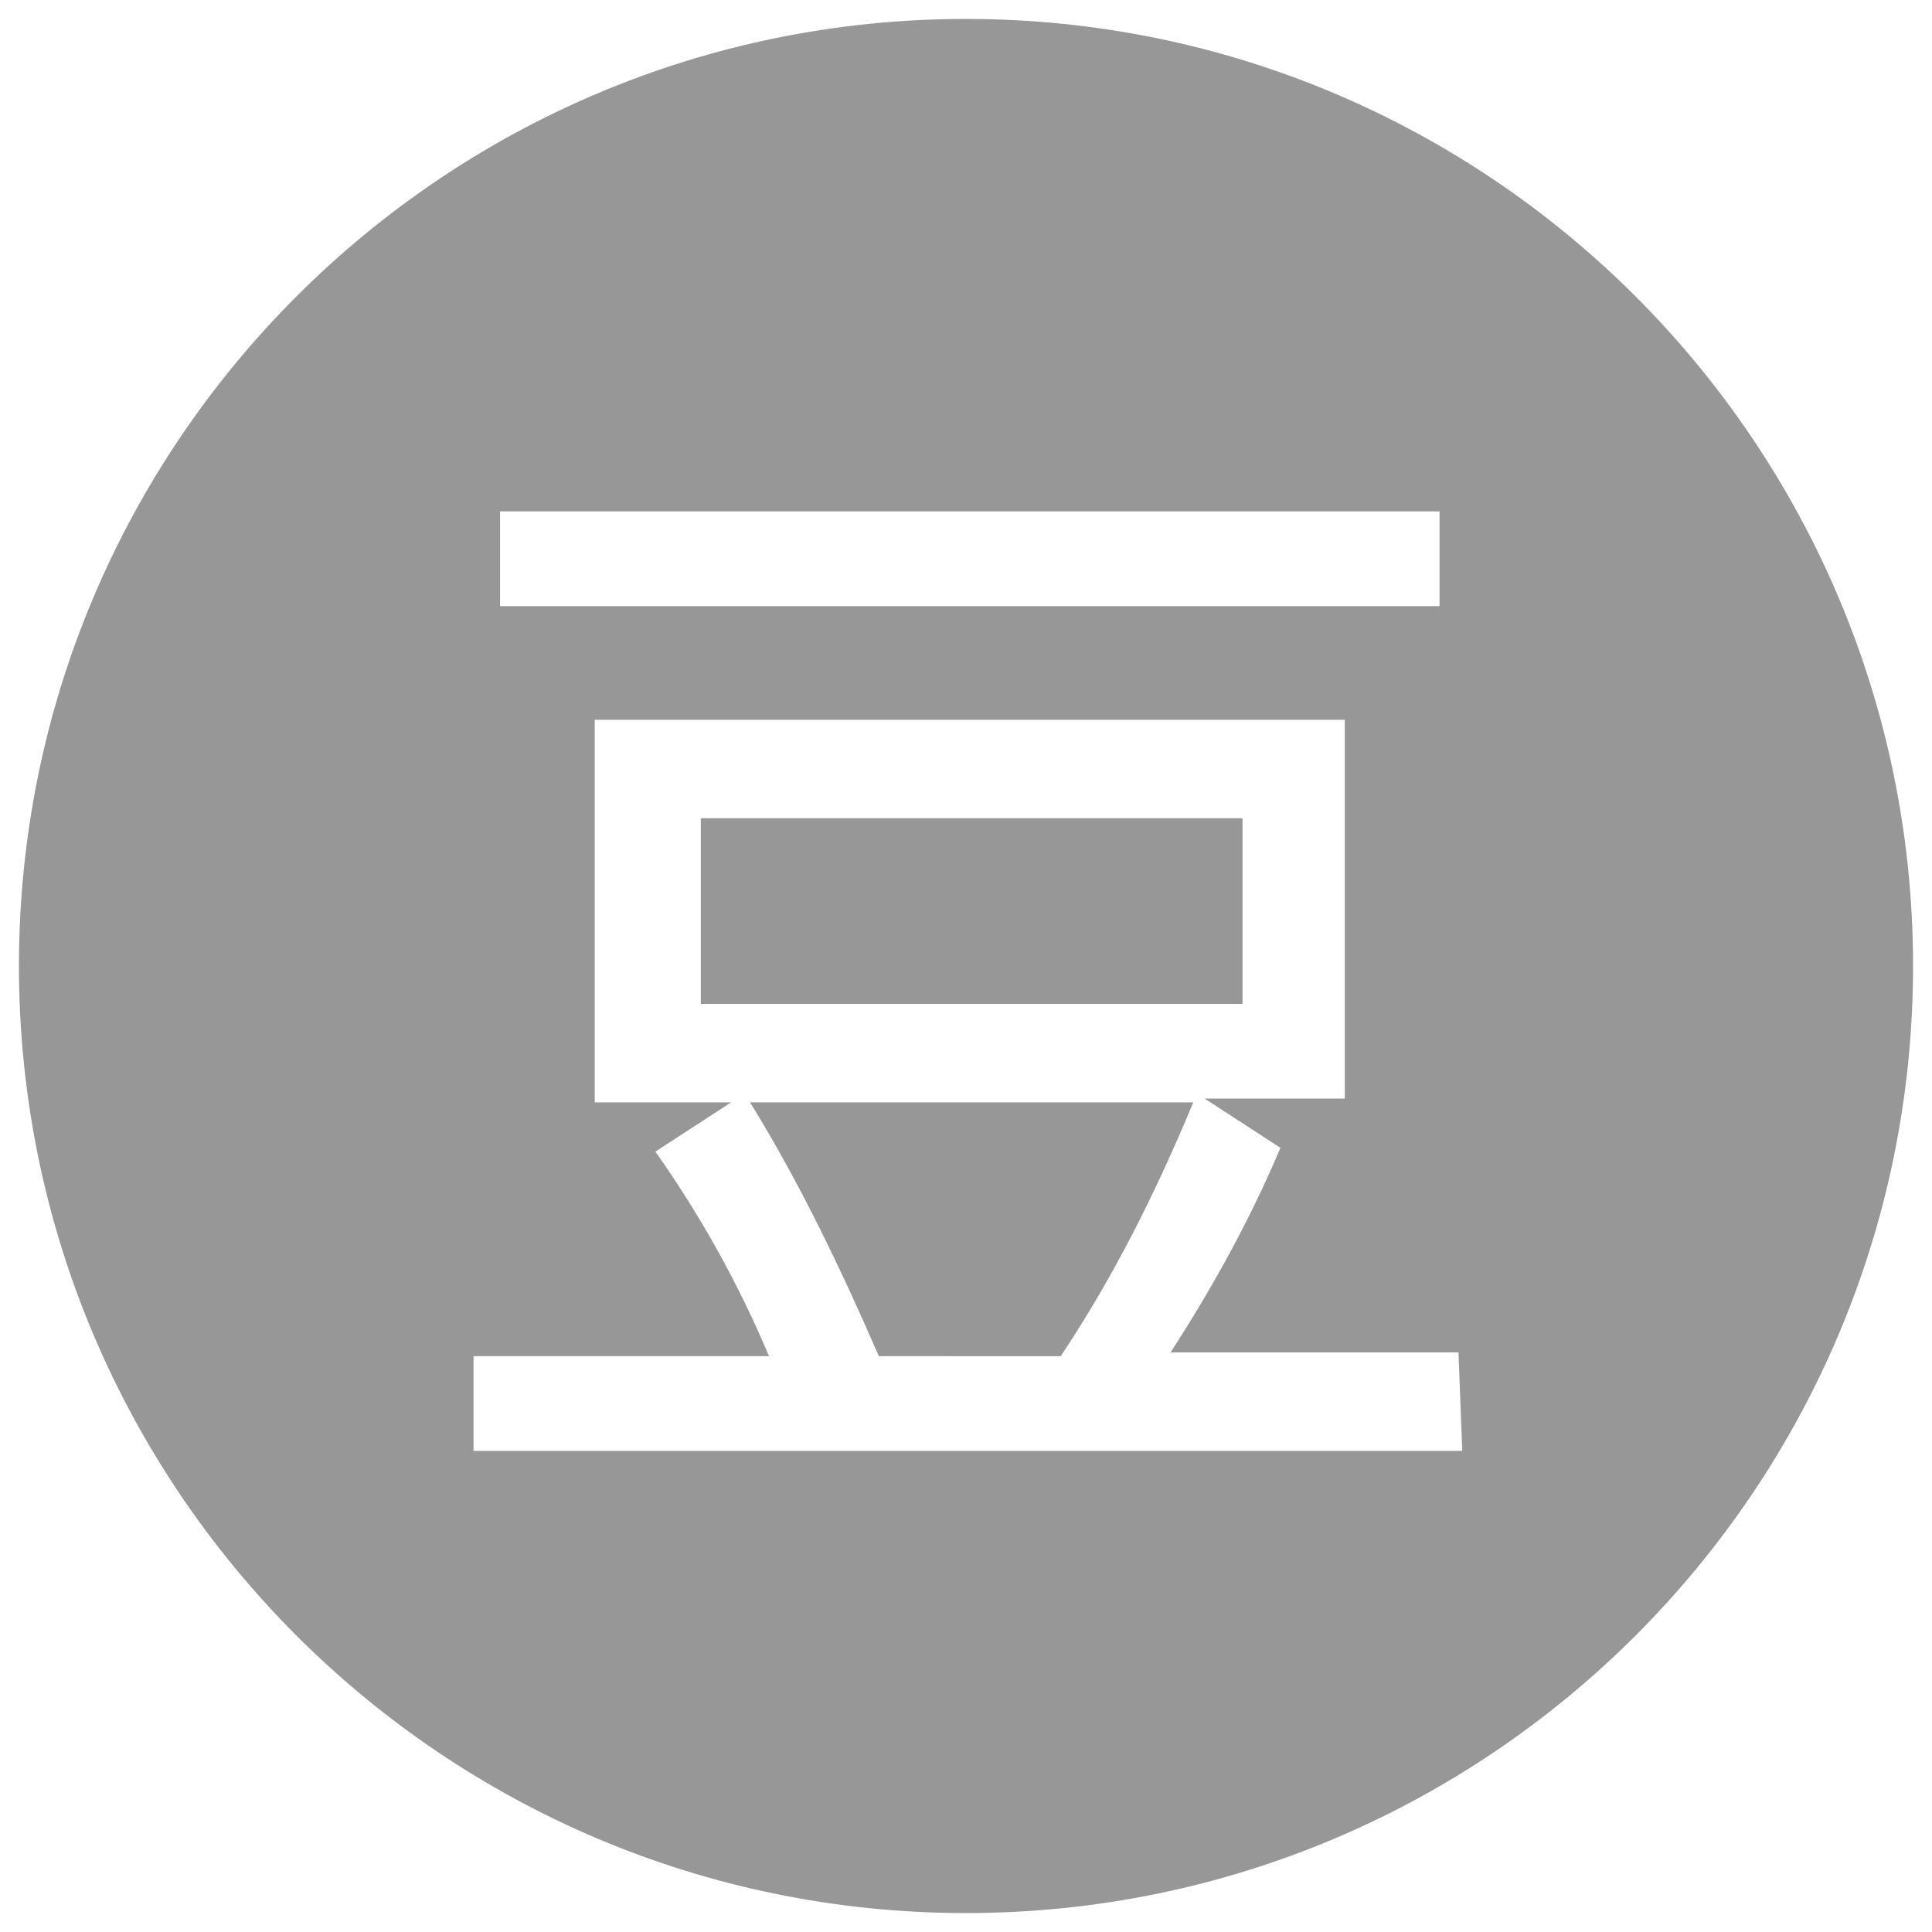
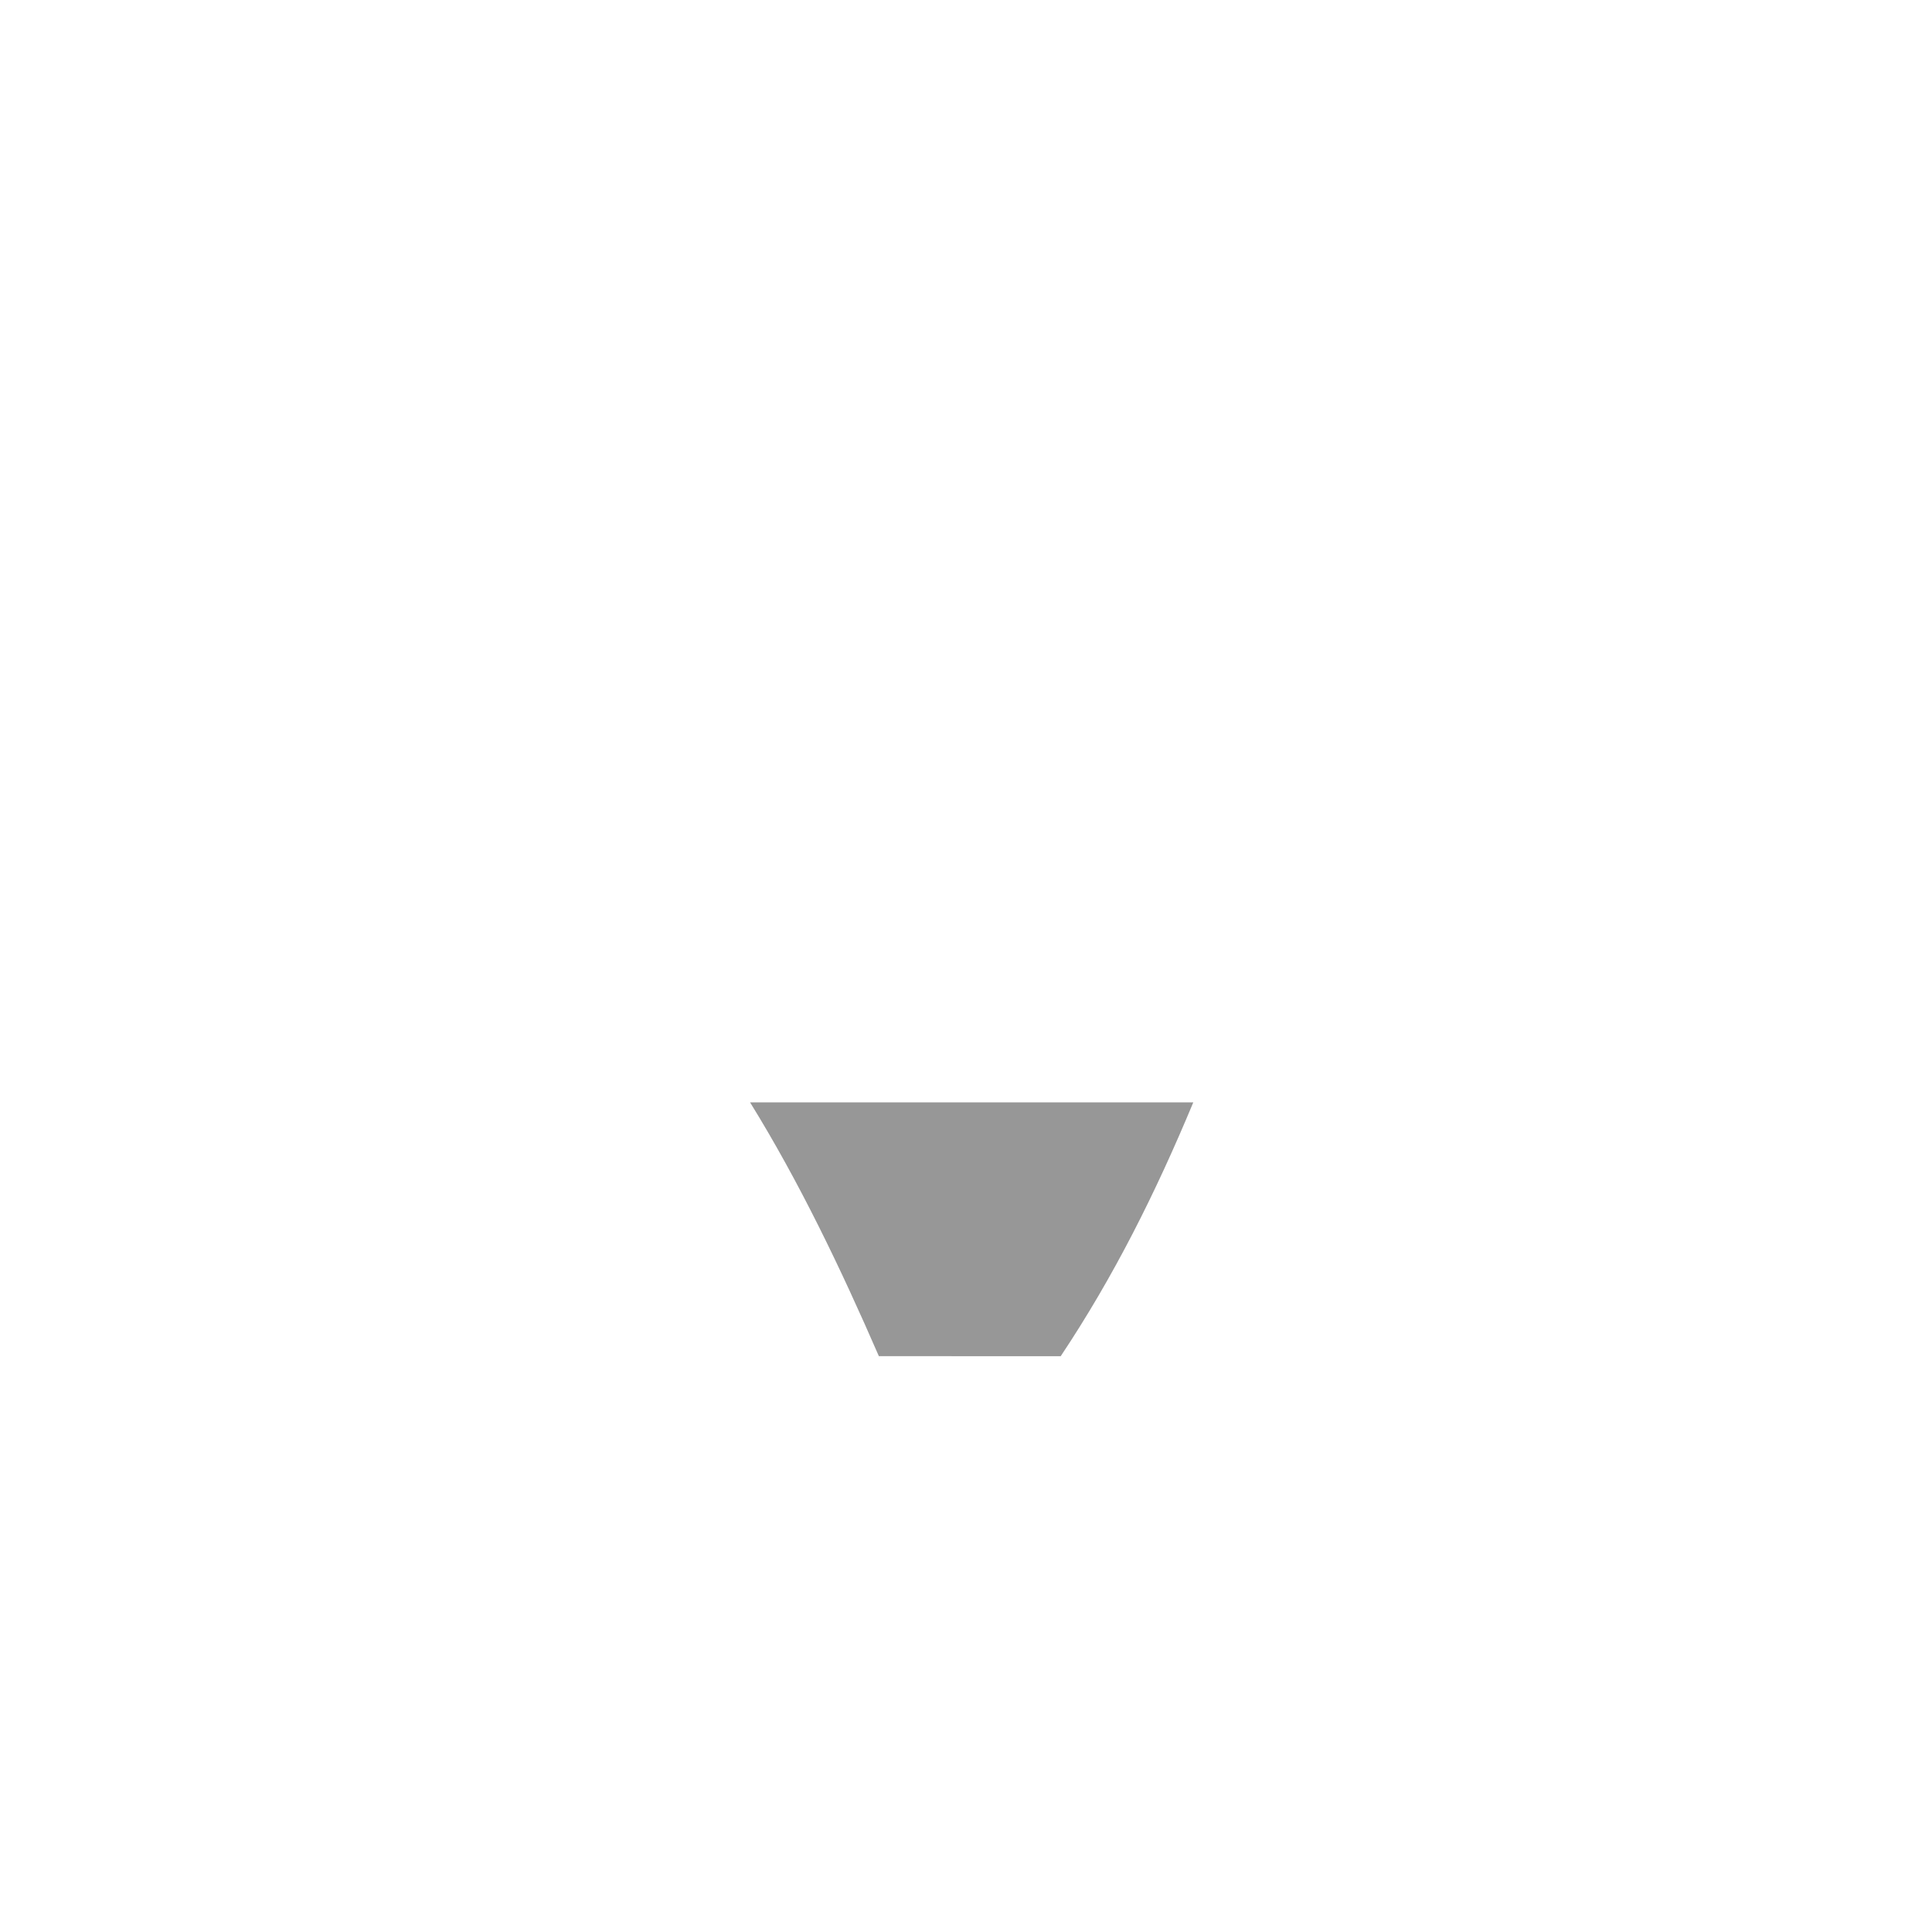
<svg xmlns="http://www.w3.org/2000/svg" version="1.1" id="图层_1" x="0px" y="0px" viewBox="0 0 51 51" style="enable-background:new 0 0 51 51;" xml:space="preserve">
  <style type="text/css">
	.st0{fill:#979797;}
</style>
  <g>
    <g>
      <path class="st0" d="M19.8,29.1c1.3,2.1,2.4,4.4,3.4,6.7H28c1.4-2.1,2.5-4.3,3.5-6.7C31.5,29.1,19.8,29.1,19.8,29.1z" />
-       <path class="st0" d="M25.5,0.5c-13.8,0-25,11.2-25,25s11.2,25,25,25s25-11.2,25-25l0,0C50.5,11.7,39.3,0.5,25.5,0.5z M13.2,13.5    H38V16H13.2V13.5z M38.6,38.3H12.5v-2.5h7.8c-0.8-1.9-1.8-3.7-3-5.4l2-1.3h-3.6V19h19.8v10h-3.7l2,1.3C33,32.2,32,34,30.9,35.7    h7.6L38.6,38.3z" />
-       <path class="st0" d="M18.5,21.6h14.3v4.9H18.5V21.6z" />
    </g>
  </g>
</svg>